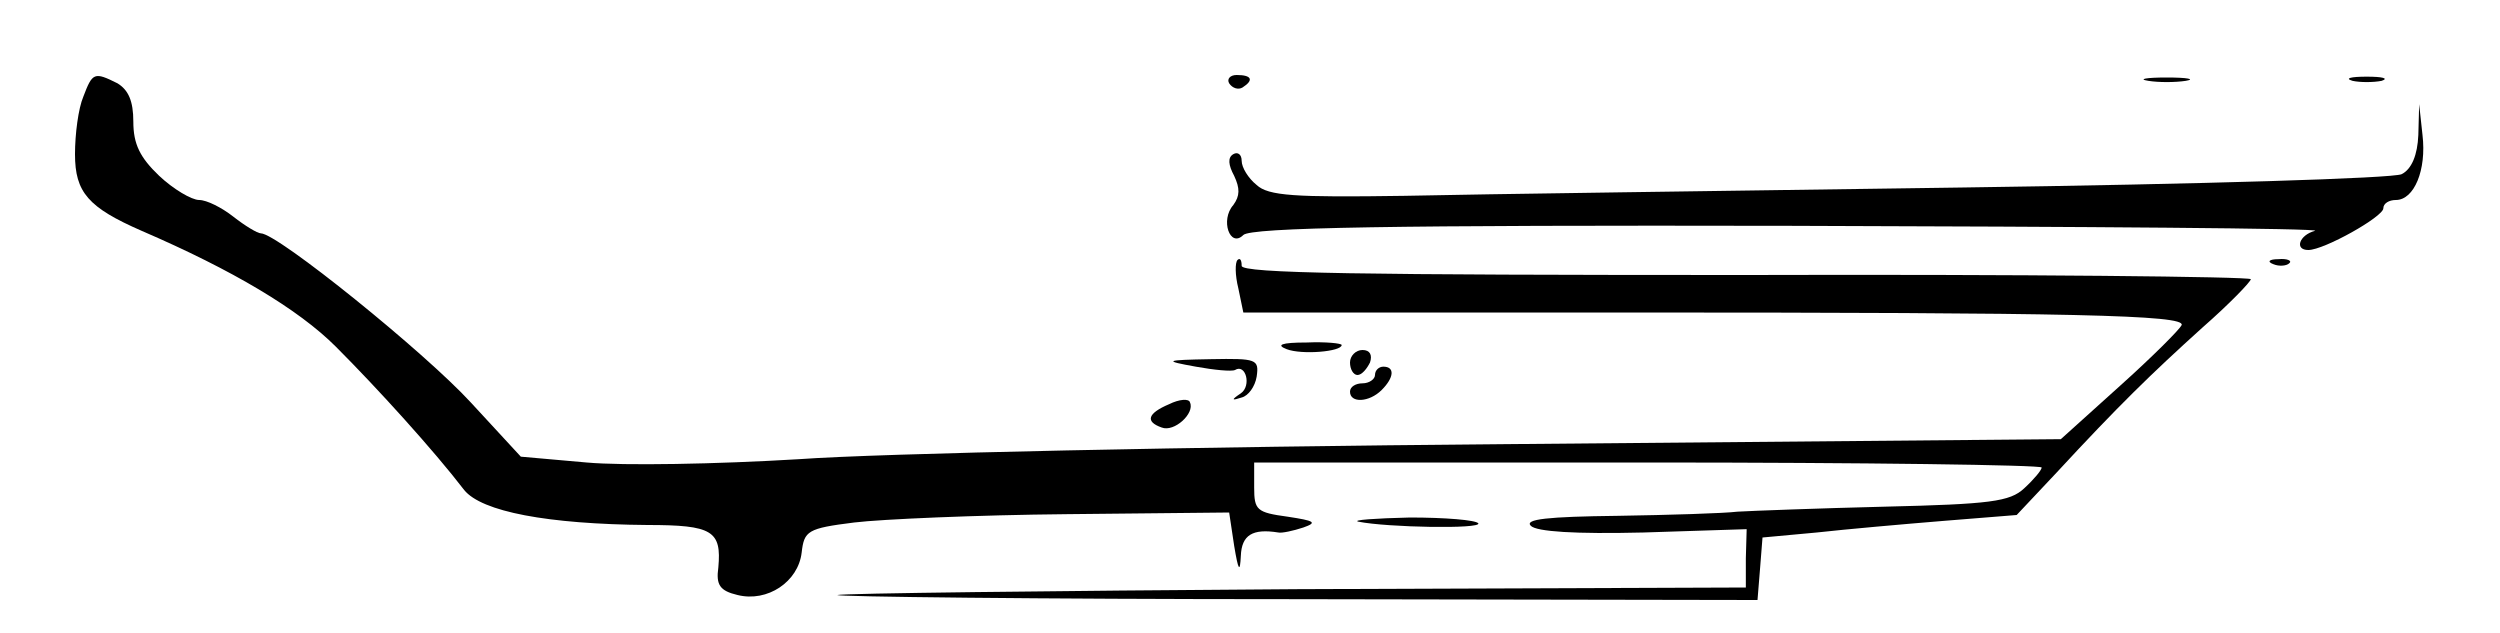
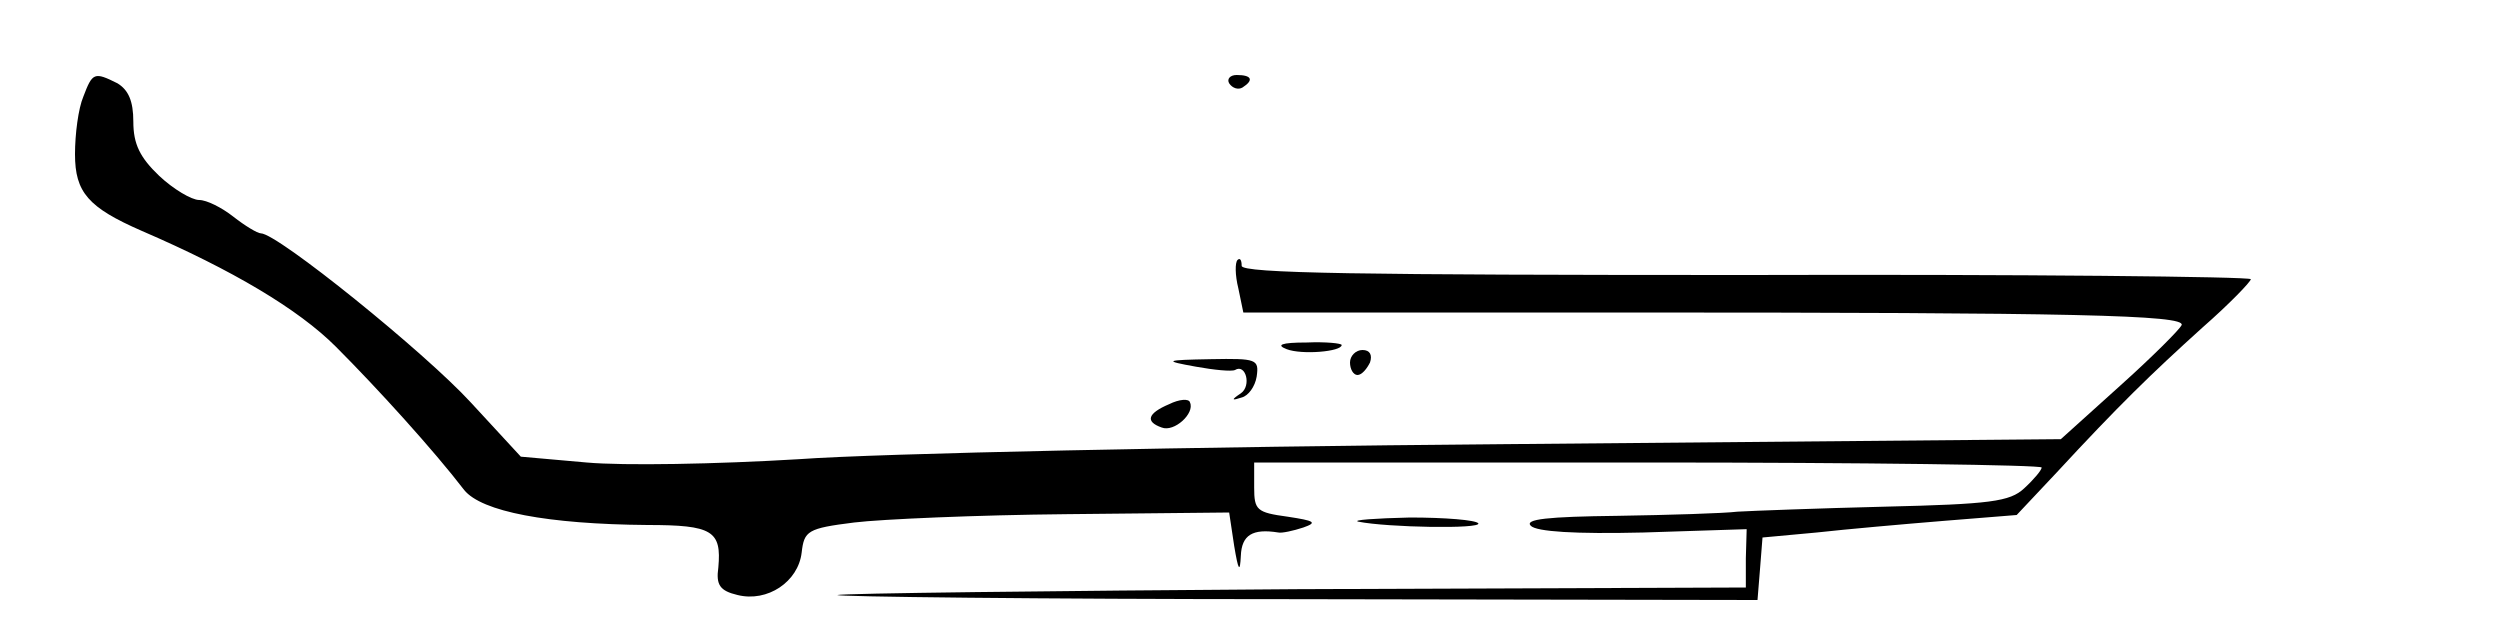
<svg xmlns="http://www.w3.org/2000/svg" version="1.0" width="300pt" height="76pt" viewBox="0 0 300 76" preserveAspectRatio="xMidYMid meet">
  <g transform="translate(0,76) scale(0.1,-0.1)" fill="#000000" stroke="none">
    <path d="M100 644 c-6 -14 -10 -45 -10 -69 0 -46 16 -64 80 -92 109 -47 188 -94 233 -139 50 -50 118 -125 154 -172 21 -26 100 -41 220 -42 78 0 89 -7 85 -51 -3 -21 2 -28 23 -33 36 -9 73 16 77 51 3 26 7 29 63 36 33 4 148 9 255 10 l195 2 6 -40 c5 -30 7 -33 8 -12 1 25 14 33 45 28 4 -1 18 2 30 6 17 6 14 8 -19 13 -37 5 -40 8 -40 35 l0 30 472 0 c260 0 473 -3 473 -6 0 -3 -9 -14 -21 -25 -17 -16 -41 -19 -167 -22 -81 -2 -160 -5 -177 -6 -16 -2 -82 -4 -144 -5 -84 -1 -112 -4 -104 -12 7 -7 53 -10 135 -8 l124 4 -1 -35 0 -35 -540 -2 c-296 -2 -544 -5 -550 -7 -5 -2 241 -5 547 -5 l557 -1 3 37 3 38 65 6 c36 4 104 10 153 14 l87 7 48 51 c74 80 113 118 175 174 32 28 58 55 58 58 -1 3 -273 6 -606 5 -463 0 -605 2 -605 11 0 7 -2 10 -5 7 -3 -3 -3 -18 1 -34 l6 -29 461 0 c537 0 669 -3 665 -15 -2 -5 -35 -38 -74 -73 l-71 -64 -669 -6 c-368 -3 -748 -11 -845 -18 -99 -6 -211 -8 -255 -4 l-79 7 -60 65 c-55 60 -232 203 -252 203 -4 0 -19 9 -33 20 -14 11 -32 20 -41 20 -9 0 -31 13 -48 29 -23 22 -31 38 -31 65 0 25 -6 38 -19 46 -28 14 -30 13 -41 -16z" />
    <path d="M1475 660 c4 -6 11 -8 16 -5 14 9 11 15 -7 15 -8 0 -12 -5 -9 -10z" />
-     <path d="M2578 663 c12 -2 32 -2 45 0 12 2 2 4 -23 4 -25 0 -35 -2 -22 -4z" />
-     <path d="M2823 663 c9 -2 25 -2 35 0 9 3 1 5 -18 5 -19 0 -27 -2 -17 -5z" />
-     <path d="M2902 598 c-1 -24 -8 -41 -20 -47 -10 -5 -240 -12 -527 -16 -281 -4 -582 -8 -670 -10 -132 -2 -163 0 -177 13 -10 8 -18 21 -18 29 0 8 -5 11 -10 8 -7 -4 -6 -13 1 -26 7 -15 7 -24 -1 -35 -16 -18 -4 -52 12 -36 9 9 178 12 658 11 355 -1 637 -3 628 -6 -19 -5 -25 -23 -8 -23 19 0 90 40 90 50 0 6 7 10 15 10 22 0 37 36 32 78 l-4 37 -1 -37z" />
-     <path d="M2728 443 c7 -3 16 -2 19 1 4 3 -2 6 -13 5 -11 0 -14 -3 -6 -6z" />
    <path d="M1544 341 c18 -7 66 -3 66 5 0 2 -19 4 -42 3 -31 0 -37 -3 -24 -8z" />
    <path d="M1620 325 c0 -8 4 -15 9 -15 5 0 11 7 15 15 3 9 0 15 -9 15 -8 0 -15 -7 -15 -15z" />
    <path d="M1435 320 c22 -4 43 -6 47 -4 13 8 20 -19 7 -28 -12 -8 -11 -9 1 -5 8 2 16 13 18 25 3 21 0 22 -55 21 -56 -1 -57 -2 -18 -9z" />
-     <path d="M1650 310 c0 -5 -7 -10 -15 -10 -8 0 -15 -4 -15 -10 0 -14 23 -13 38 2 15 15 16 28 2 28 -5 0 -10 -4 -10 -10z" />
+     <path d="M1650 310 z" />
    <path d="M1403 275 c-26 -11 -29 -21 -9 -28 15 -6 40 17 34 30 -1 5 -13 4 -25 -2z" />
    <path d="M1630 134 c35 -7 148 -9 144 -2 -3 4 -40 7 -82 7 -42 -1 -70 -3 -62 -5z" />
  </g>
</svg>